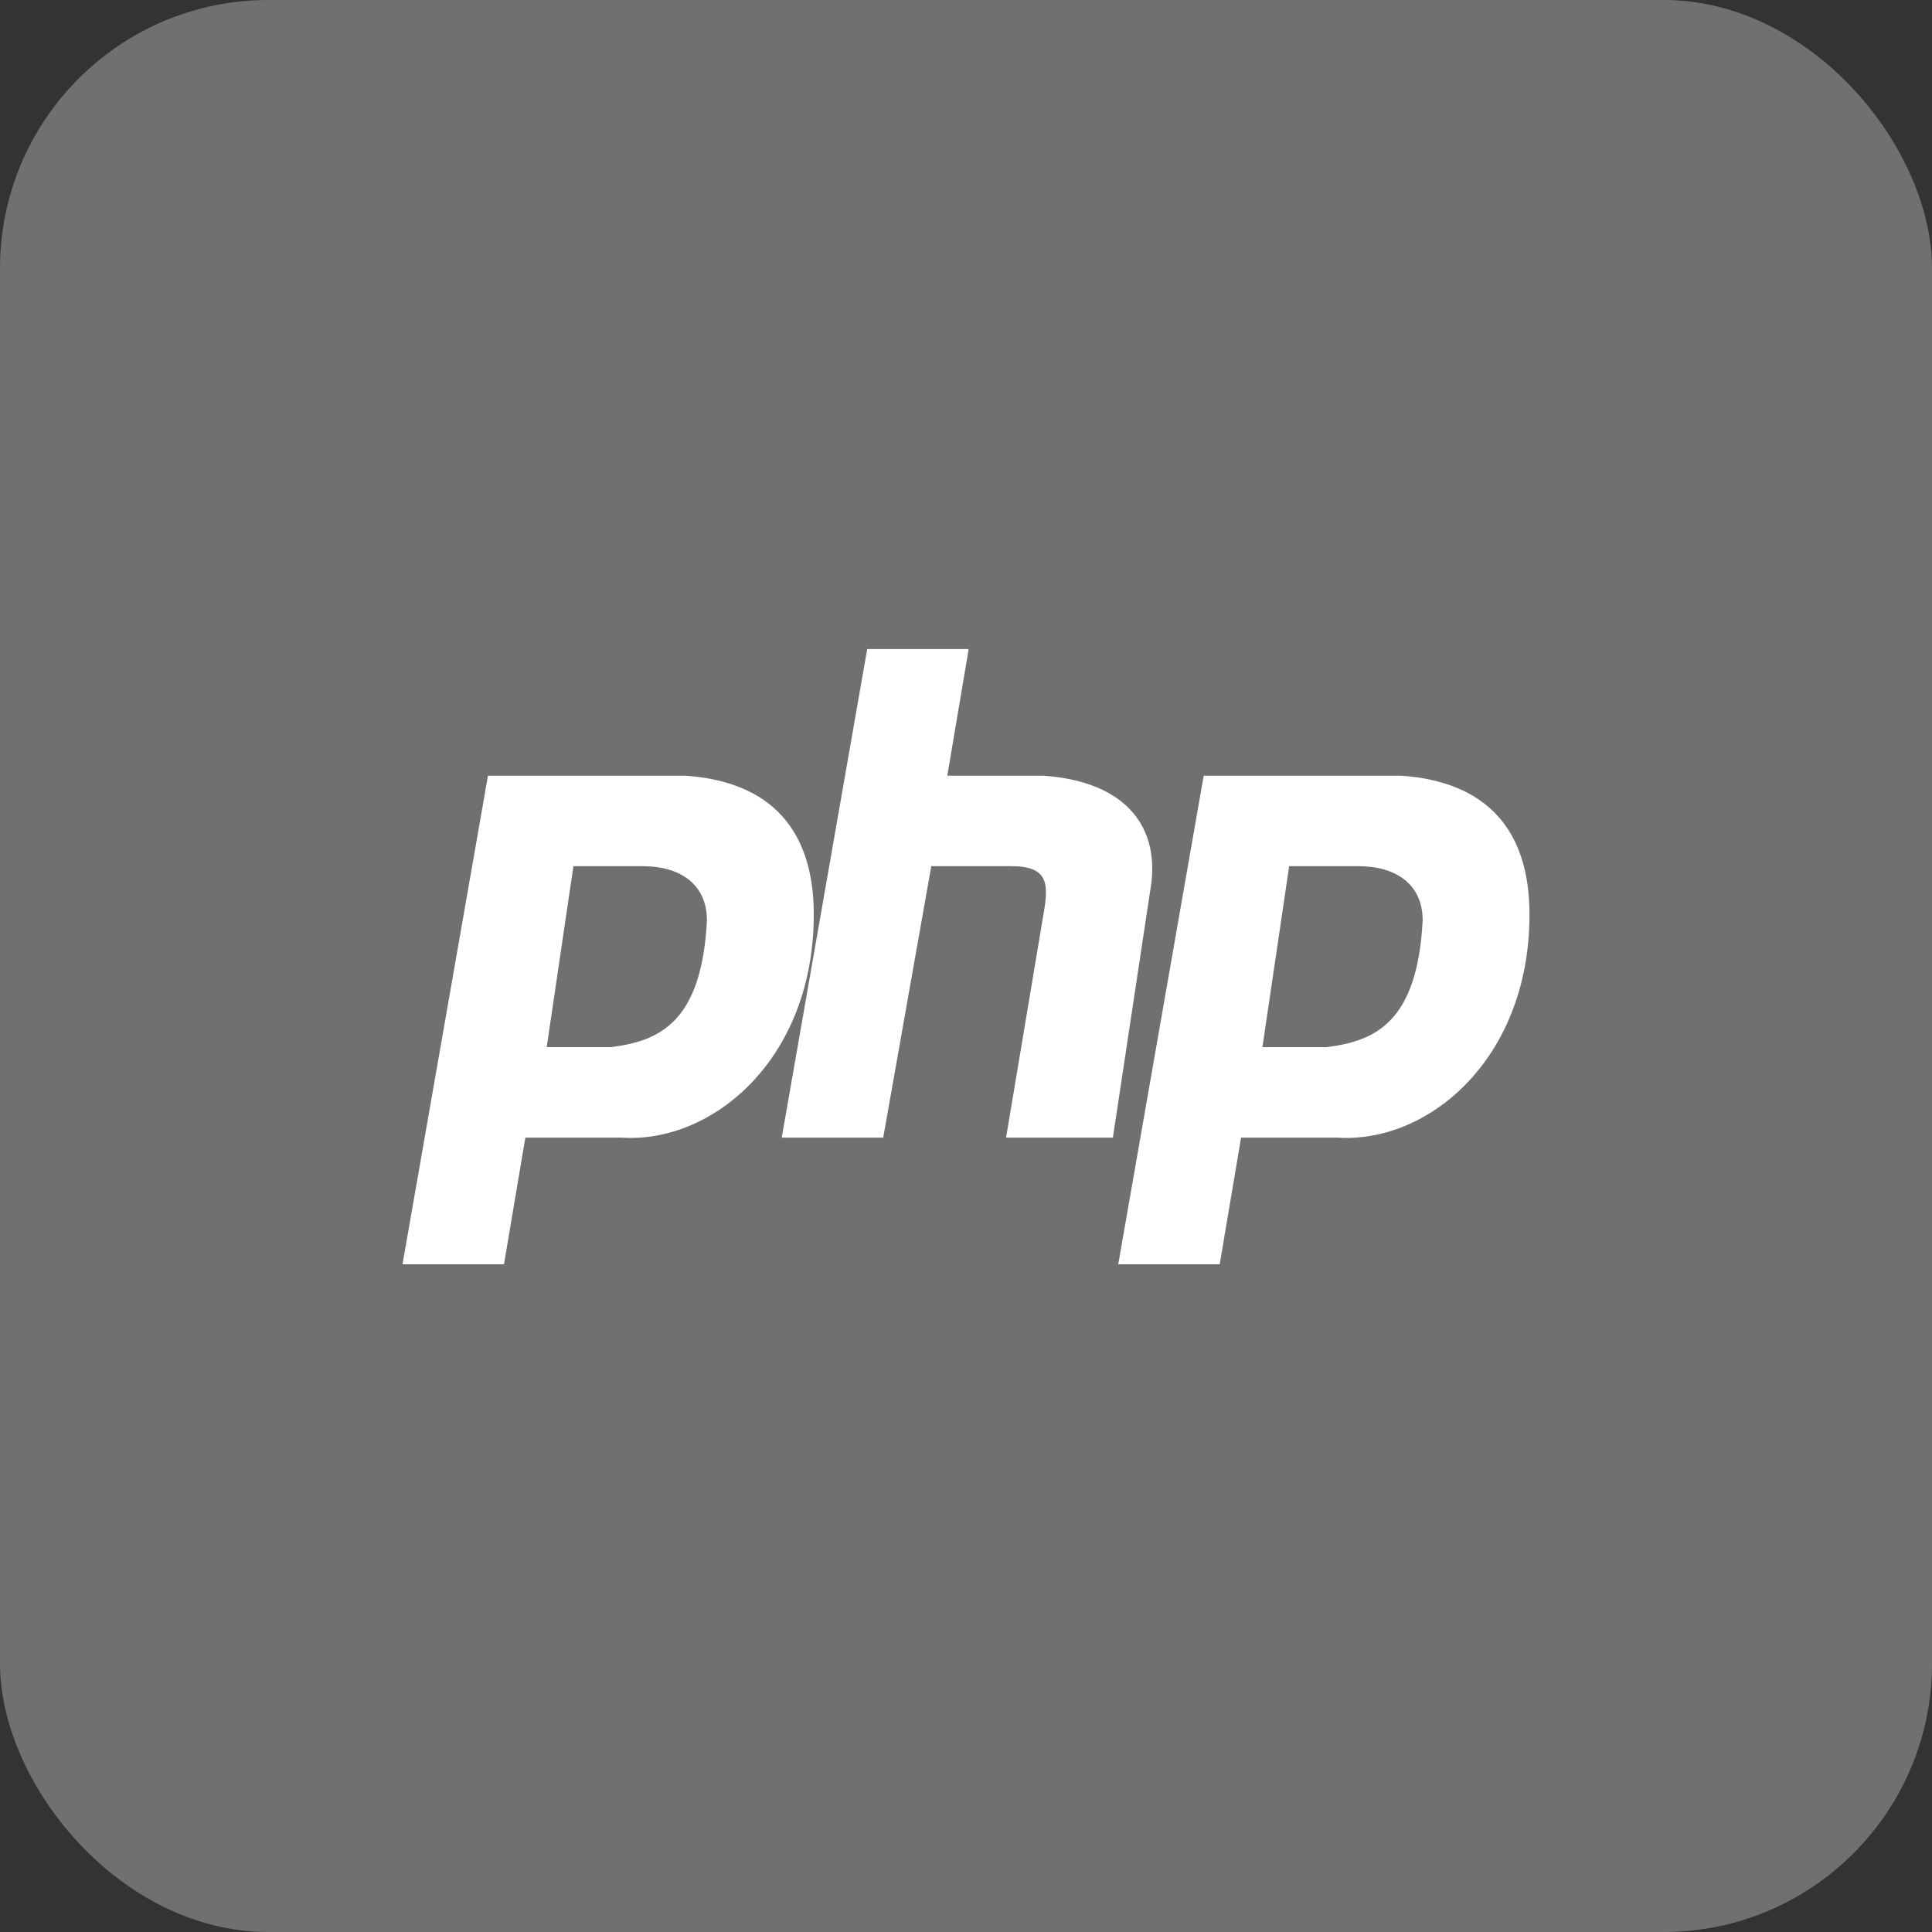
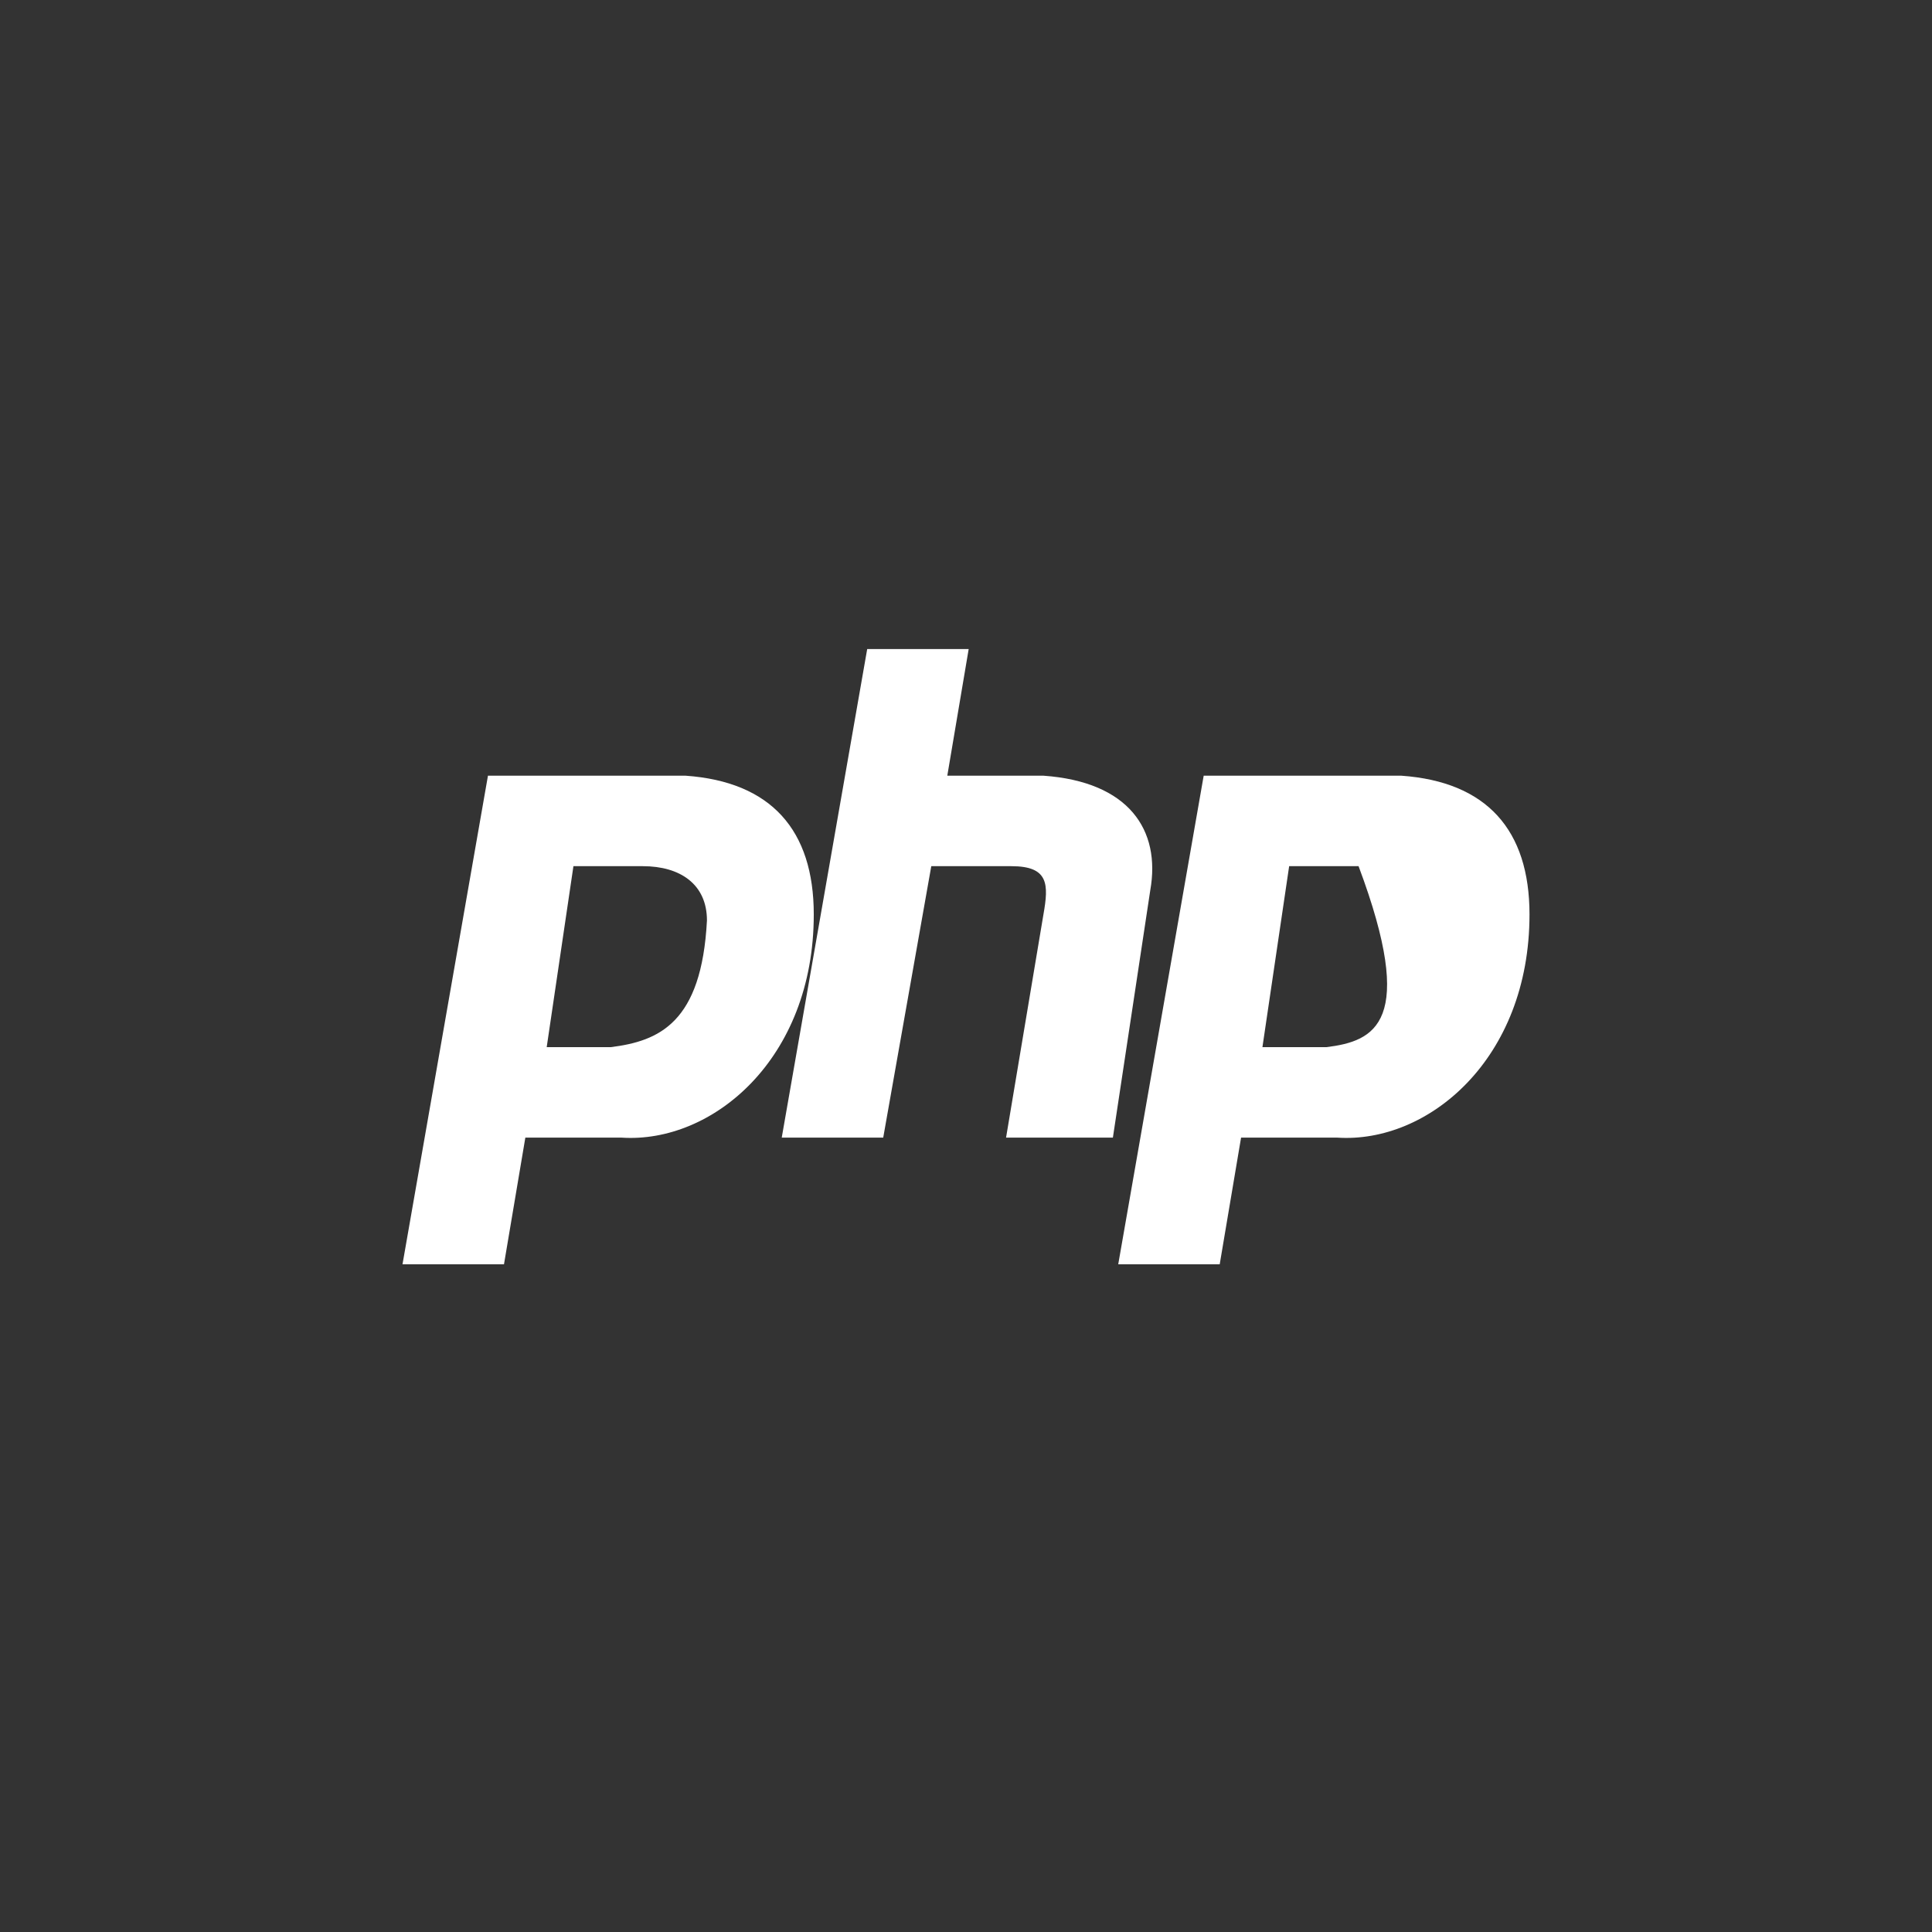
<svg xmlns="http://www.w3.org/2000/svg" width="72" height="72" viewBox="0 0 72 72" fill="none">
  <rect x="0" y="0" width="72" height="72" fill="#333333" stroke="none" />
-   <rect width="72" height="72" rx="10" fill="white" fill-opacity="0.3" />
-   <path d="M25.55 28.908H18.185L15 47.117H18.782L19.578 42.396H23.161C26.545 42.621 30.327 39.474 30.327 34.079C30.327 30.931 28.735 29.133 25.55 28.908ZM22.763 39.024H20.374L21.37 32.28H23.957C25.351 32.28 26.346 32.955 26.346 34.303C26.147 38.125 24.555 38.799 22.763 39.024ZM29.133 42.396L32.318 24.188H36.1L35.303 28.908H38.886C42.071 29.133 43.265 30.931 42.867 33.179L41.474 42.396H37.493L38.886 34.078C39.085 32.955 39.085 32.28 37.692 32.28H34.706L32.915 42.396H29.133ZM52.223 28.908H44.858L41.673 47.117H45.455L46.251 42.396H49.834C53.218 42.621 57 39.474 57 34.078C57 30.931 55.408 29.133 52.223 28.908ZM49.436 39.024H47.047L48.043 32.28H50.63C52.024 32.28 53.019 32.955 53.019 34.303C52.82 38.125 51.227 38.799 49.436 39.024Z" fill="white" />
+   <path d="M25.55 28.908H18.185L15 47.117H18.782L19.578 42.396H23.161C26.545 42.621 30.327 39.474 30.327 34.079C30.327 30.931 28.735 29.133 25.55 28.908ZM22.763 39.024H20.374L21.37 32.28H23.957C25.351 32.28 26.346 32.955 26.346 34.303C26.147 38.125 24.555 38.799 22.763 39.024ZM29.133 42.396L32.318 24.188H36.1L35.303 28.908H38.886C42.071 29.133 43.265 30.931 42.867 33.179L41.474 42.396H37.493L38.886 34.078C39.085 32.955 39.085 32.28 37.692 32.28H34.706L32.915 42.396H29.133ZM52.223 28.908H44.858L41.673 47.117H45.455L46.251 42.396H49.834C53.218 42.621 57 39.474 57 34.078C57 30.931 55.408 29.133 52.223 28.908ZM49.436 39.024H47.047L48.043 32.28H50.63C52.82 38.125 51.227 38.799 49.436 39.024Z" fill="white" />
</svg>